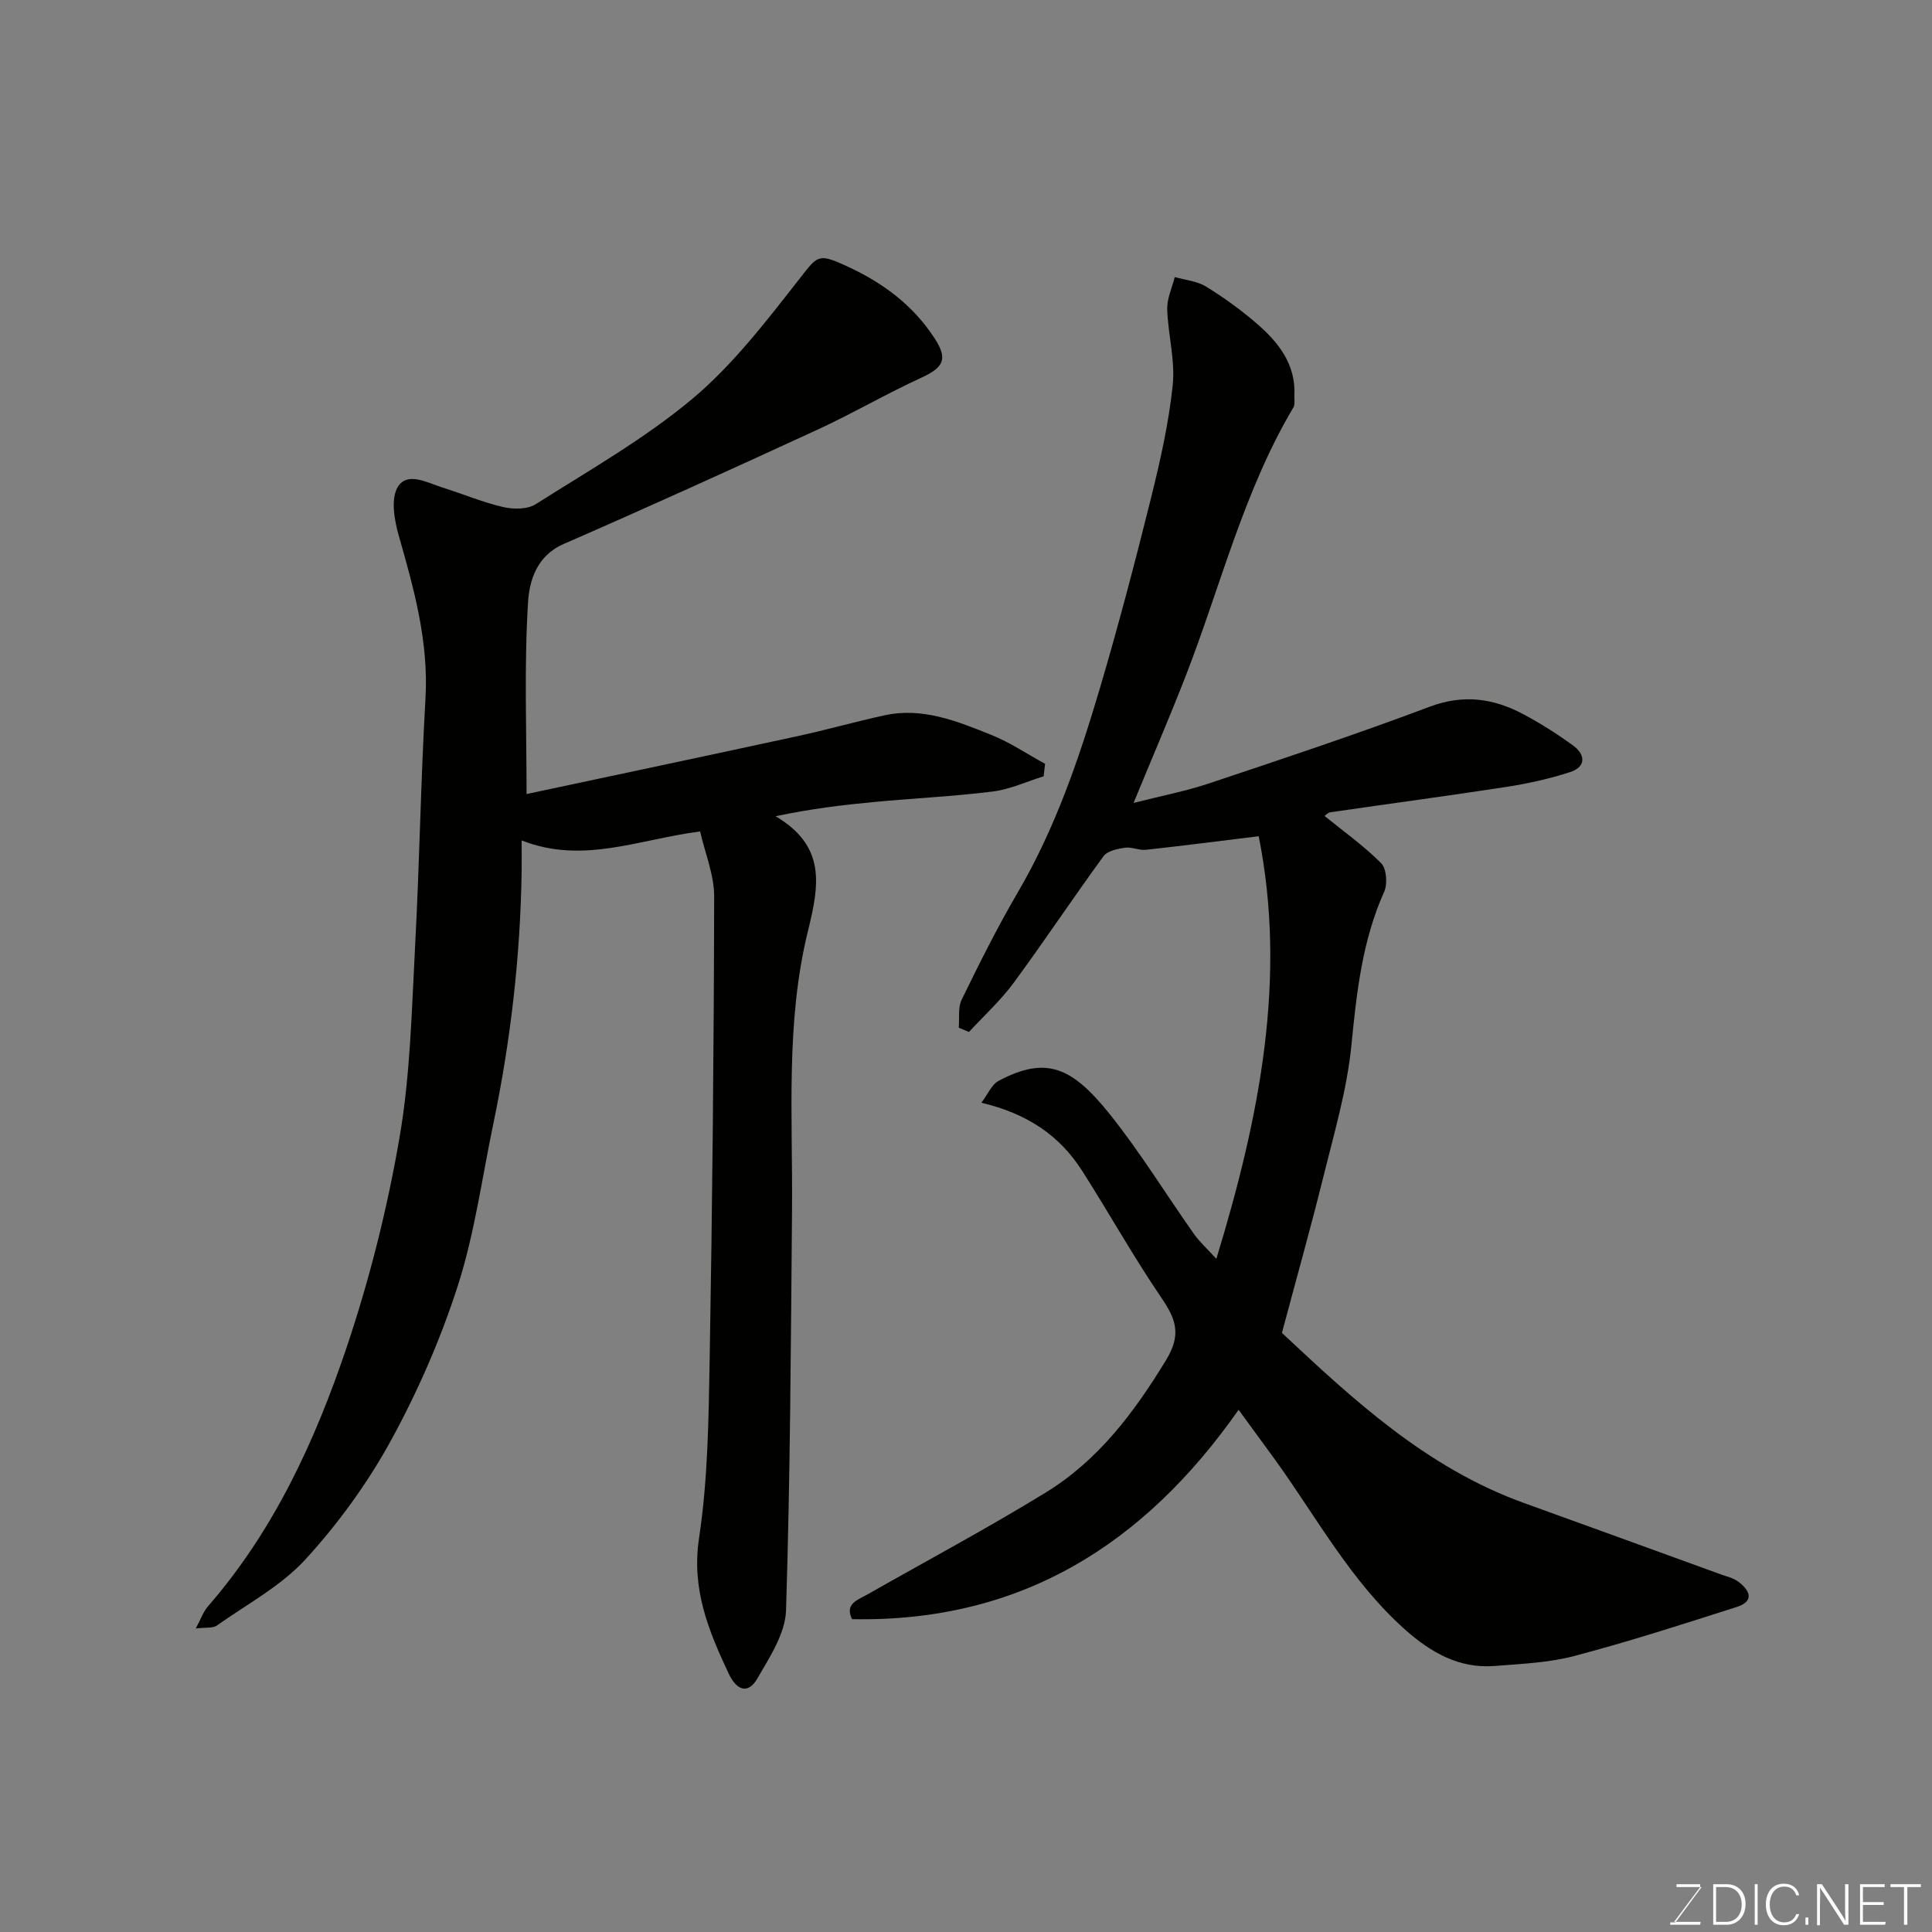
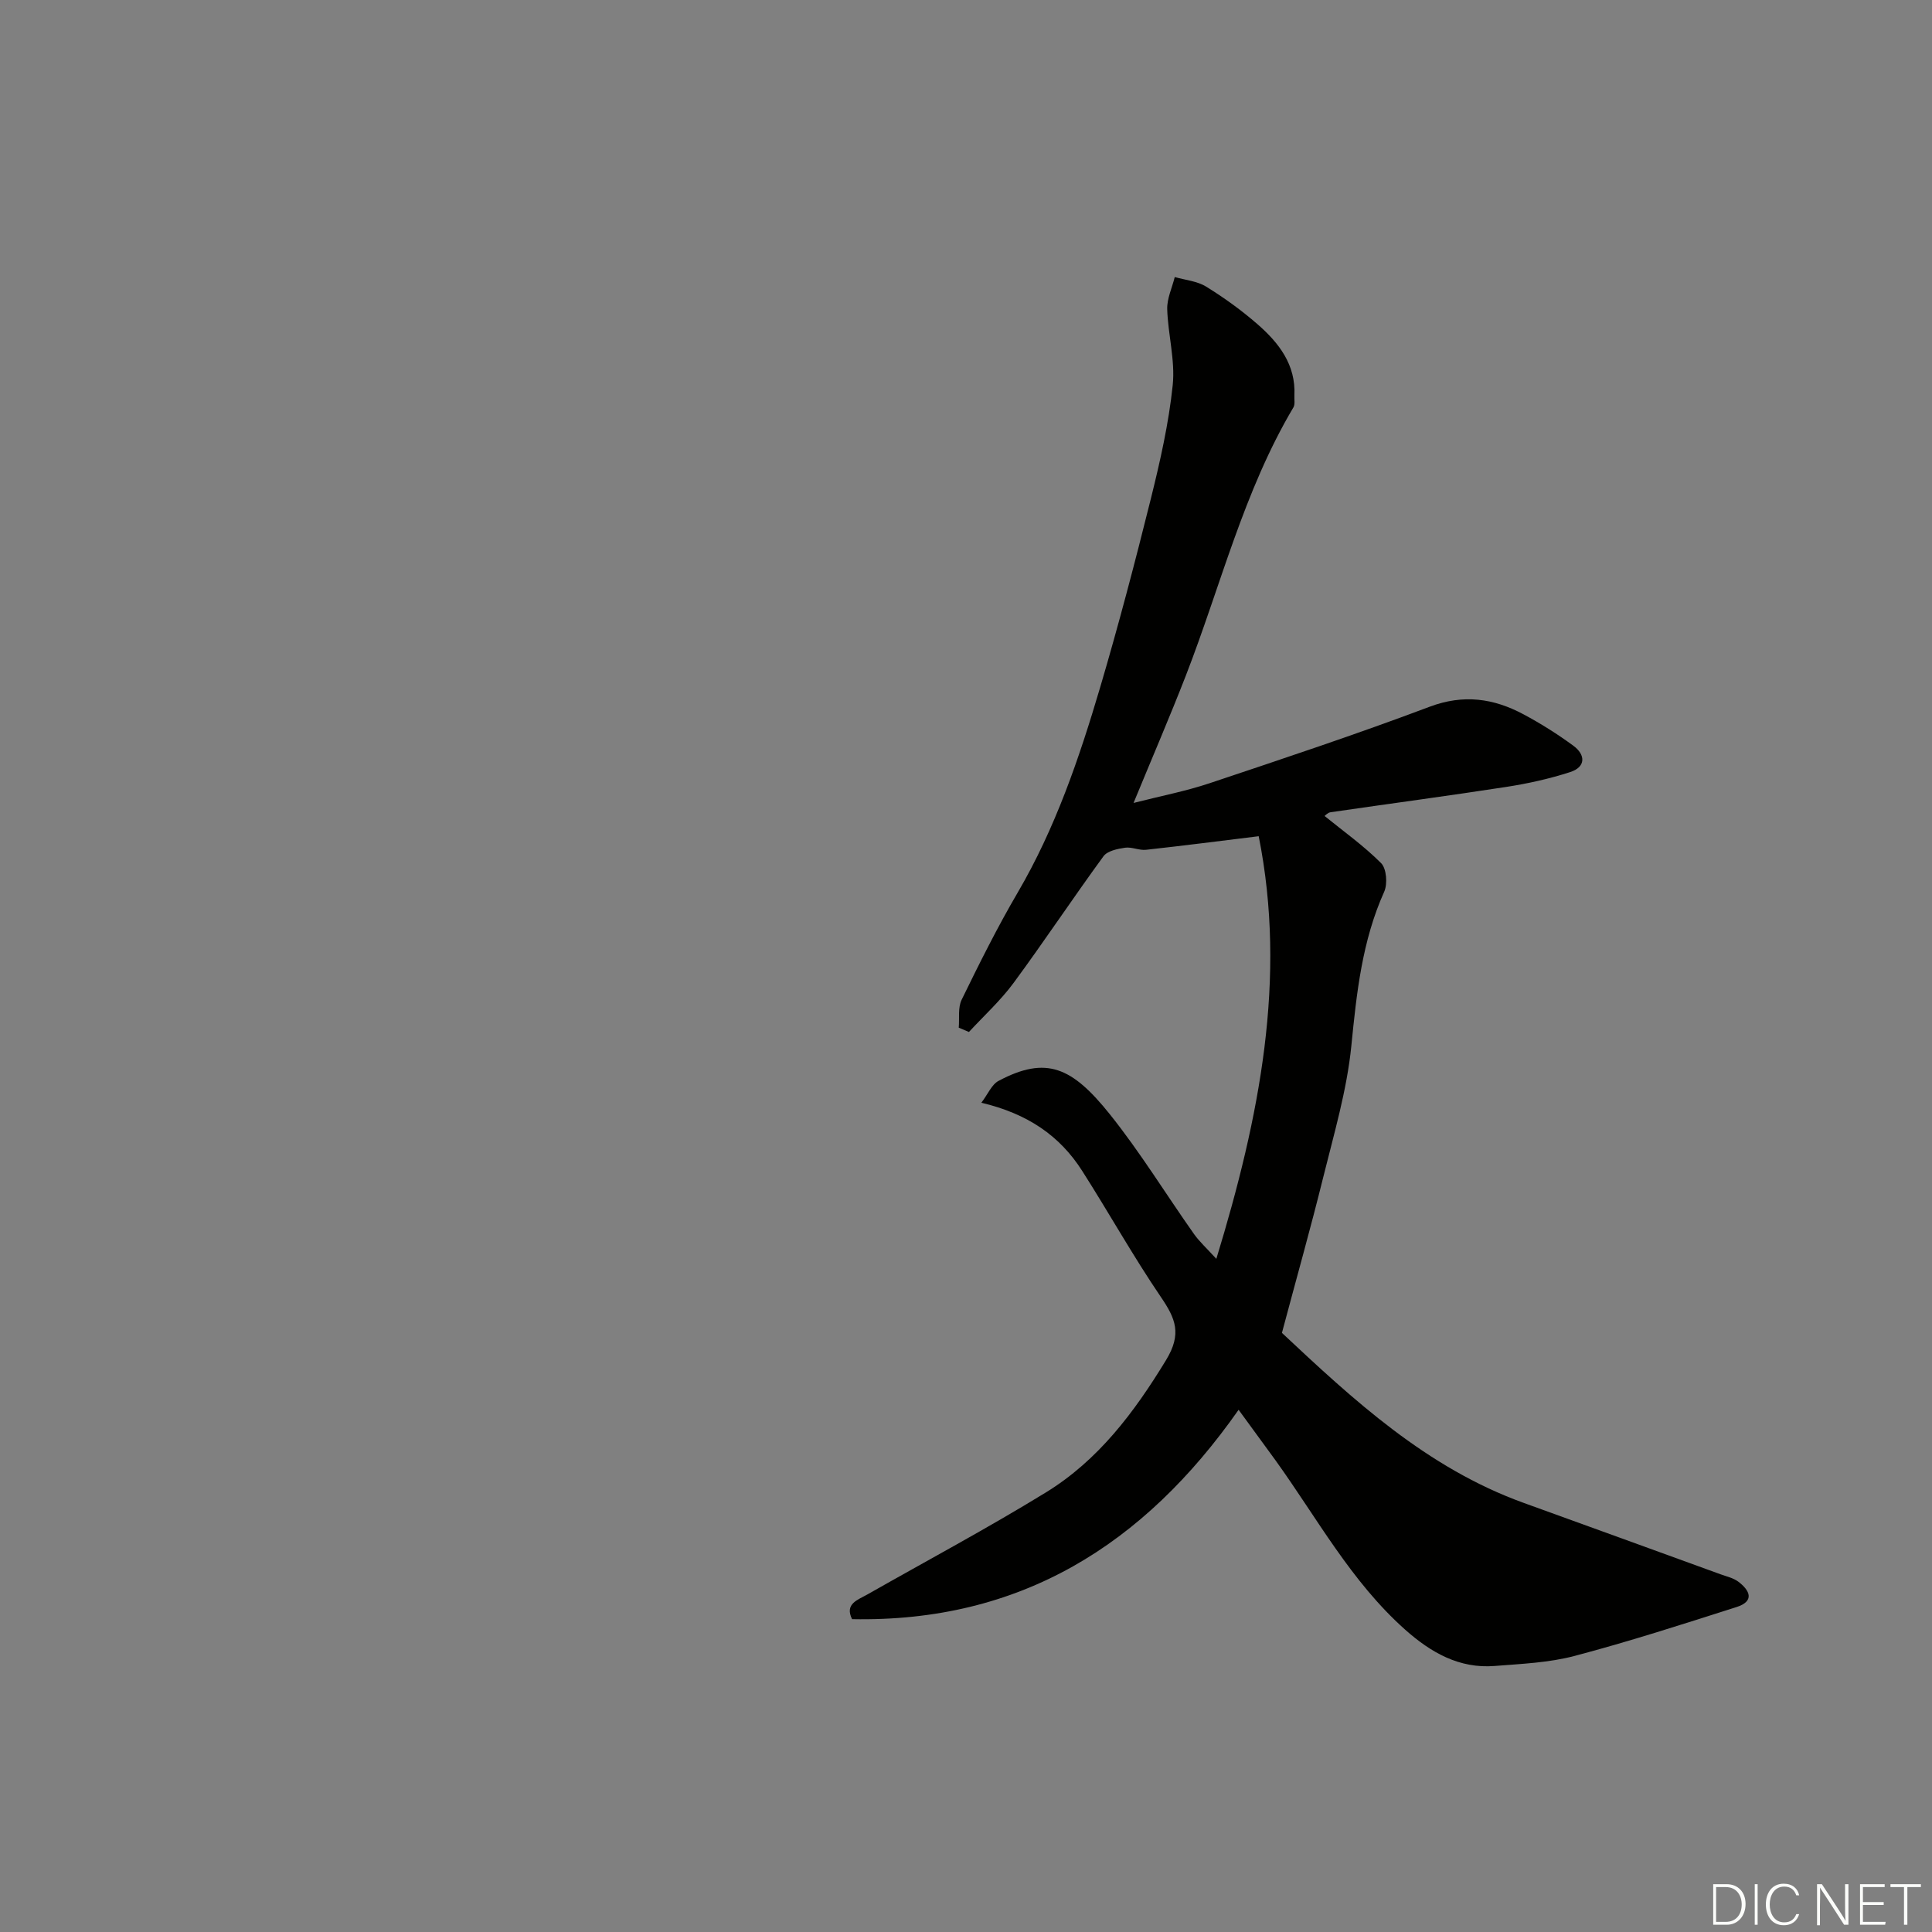
<svg xmlns="http://www.w3.org/2000/svg" enable-background="new 0 0 400 400" viewBox="0 0 400 400">
  <rect x="0" y="0" width="400" height="400" fill="#808080" stroke="none" />
  <path d="m256.44 291.88c-19.63 28-45.2 44.03-80.03 43.35-1.58-3.2 1.18-3.98 3.22-5.14 12.31-7 24.82-13.68 36.88-21.08 10.86-6.66 18.3-16.56 24.91-27.42 3.32-5.46 1.96-8.6-1.08-13.07-5.77-8.48-10.78-17.48-16.31-26.14-4.61-7.21-11.22-11.79-20.85-14.07 1.37-1.8 2.14-3.78 3.57-4.53 9.89-5.25 15.22-2.83 23.01 6.89 6.3 7.87 11.6 16.54 17.43 24.8 1.13 1.6 2.63 2.95 4.64 5.16 8.99-29.41 14.64-58.14 8.77-87.5-7.66.94-15.48 1.95-23.32 2.81-1.42.16-2.95-.63-4.35-.43-1.57.23-3.65.66-4.46 1.76-6.33 8.66-12.27 17.62-18.63 26.25-2.7 3.66-6.13 6.78-9.23 10.14-.7-.3-1.41-.6-2.11-.89.17-1.94-.2-4.15.6-5.79 3.66-7.49 7.38-14.98 11.59-22.16 7.81-13.34 12.74-27.81 17.08-42.49 3.82-12.94 7.25-26.01 10.51-39.11 1.92-7.74 3.7-15.59 4.52-23.5.53-5.13-.98-10.45-1.14-15.69-.07-2.21 1.01-4.45 1.56-6.67 2.19.63 4.64.83 6.51 1.99 3.74 2.31 7.34 4.91 10.65 7.8 4.41 3.85 7.93 8.37 7.61 14.75-.04.83.17 1.82-.21 2.46-10.31 17.37-15.05 36.96-22.28 55.56-3.3 8.48-6.91 16.85-10.81 26.32 5.68-1.45 10.8-2.43 15.71-4.07 15.25-5.1 30.52-10.17 45.57-15.84 7.03-2.65 13.26-1.75 19.45 1.56 3.58 1.91 7.05 4.1 10.32 6.5 2.57 1.89 2.6 4.41-.65 5.46-4.29 1.39-8.76 2.38-13.22 3.07-12.12 1.87-24.27 3.48-36.41 5.25-.59.09-1.1.7-1.22.77 3.86 3.14 8.1 6.15 11.71 9.77 1.12 1.13 1.36 4.3.63 5.92-4.58 10.2-5.71 20.95-6.8 31.92-.92 9.17-3.59 18.18-5.82 27.19-2.61 10.56-5.57 21.03-8.55 32.22 14.67 13.74 29.9 27.92 50.06 35.2 13.61 4.91 27.21 9.86 40.81 14.8 1.22.44 2.58.74 3.59 1.49 2.43 1.81 3.46 4.06-.33 5.27-11.12 3.55-22.25 7.14-33.53 10.12-5.33 1.41-11 1.64-16.54 2.08-7.36.59-13.24-2.8-18.54-7.51-11.21-9.97-18.25-23.12-26.86-35.08-2.54-3.49-5.11-6.99-7.63-10.45z" fill="#010100" />
-   <path d="m109.02 164.4c18.23-3.89 37.19-7.89 56.12-11.99 6.04-1.31 12-3.01 18.04-4.32 7.87-1.7 15.02 1.24 22.05 4.06 3.89 1.56 7.44 3.97 11.14 5.99-.1.86-.19 1.72-.29 2.58-3.5 1.08-6.93 2.7-10.5 3.15-8.16 1.02-16.39 1.4-24.58 2.17-6.59.62-13.15 1.42-20.43 2.95 10.53 6.23 9.04 14.27 6.69 23.84-4.65 18.93-3.11 38.47-3.28 57.8-.24 27.6-.37 55.2-1.24 82.78-.15 4.78-3.38 9.68-5.93 14.09-2 3.47-4.38 2.34-5.95-1.01-4.17-8.88-7.73-17.49-6.13-28.04 1.84-12.18 1.98-24.67 2.2-37.04.55-31.92.87-63.85.93-95.78.01-4.51-1.9-9.02-2.91-13.49-12.85 1.67-24.3 6.84-36.95 1.86 0 2.34.03 4.41 0 6.48-.27 17.61-2.28 35.03-5.88 52.27-2.33 11.16-3.85 22.58-7.31 33.37-3.55 11.07-8.29 21.92-13.87 32.12-4.82 8.81-10.9 17.18-17.68 24.59-5.08 5.55-12.13 9.31-18.4 13.74-.81.57-2.18.33-4.33.59 1.07-1.99 1.57-3.48 2.52-4.58 13.64-15.66 22.17-34.21 28.69-53.54 4.76-14.13 8.44-28.78 10.97-43.48 2.26-13.08 2.53-26.54 3.24-39.85.91-17.02 1.16-34.08 2.14-51.09.68-11.75-2.38-22.7-5.54-33.76-.92-3.21-1.68-7.66-.17-10.08 1.99-3.2 6.15-.81 9.3.18 4.18 1.31 8.25 3.04 12.5 4.02 2.13.49 5.03.5 6.75-.6 11.01-6.99 22.5-13.51 32.44-21.83 8.36-7.01 15.21-15.97 22.01-24.64 3.9-4.97 3.91-5.55 9.71-2.91 7.51 3.41 13.89 8.08 18.42 15.06 2.77 4.27 1.88 6-2.74 8.13-7.26 3.33-14.19 7.39-21.44 10.73-17.48 8.06-35 16.02-52.64 23.71-5.62 2.45-7.11 7.68-7.37 12.14-.81 13.17-.3 26.44-.3 39.63z" fill="#010100" />
  <g fill="#fbfcfa">
-     <path d="m346.9 398 5.4-7.3h-5.2v-.6h4.9v.6l-5.4 7.2h5.5l-.1.6h-6.2v-.5z" />
    <path d="m354.7 390.1h2.8c2.3 0 3.9 1.6 3.9 4.1s-1.6 4.3-3.9 4.3h-2.8zm.6 7.8h2c2.2 0 3.3-1.6 3.3-3.6 0-1.8-1-3.6-3.3-3.6h-2z" />
    <path d="m363.9 390.1v8.4h-.6v-8.4z" />
    <path d="m372.5 396.3c-.4 1.3-1.4 2.3-3.2 2.3-2.4 0-3.7-1.9-3.7-4.3 0-2.3 1.2-4.3 3.7-4.3 1.8 0 2.9 1 3.2 2.4h-.6c-.4-1.1-1.1-1.8-2.5-1.8-2.1 0-3 1.9-3 3.7s.9 3.7 3 3.7c1.4 0 2.1-.7 2.5-1.7z" />
-     <path d="m373.8 398.5v-1.5h.6v1.5z" />
    <path d="m376.2 398.5v-8.4h1c1.3 2 4.4 6.6 4.9 7.6-.1-1.2-.1-2.4-.1-3.8v-3.8h.7v8.4h-.9c-1.2-1.9-4.4-6.8-5-7.7.1 1.1 0 2.3 0 3.9v3.9h-.6z" />
    <path d="m390 394.4h-4.3v3.5h4.7l-.1.6h-5.2v-8.4h5.1v.6h-4.5v3.1h4.3z" />
    <path d="m394.2 390.7h-2.8v-.6h6.3v.6h-2.8v7.8h-.7z" />
  </g>
</svg>